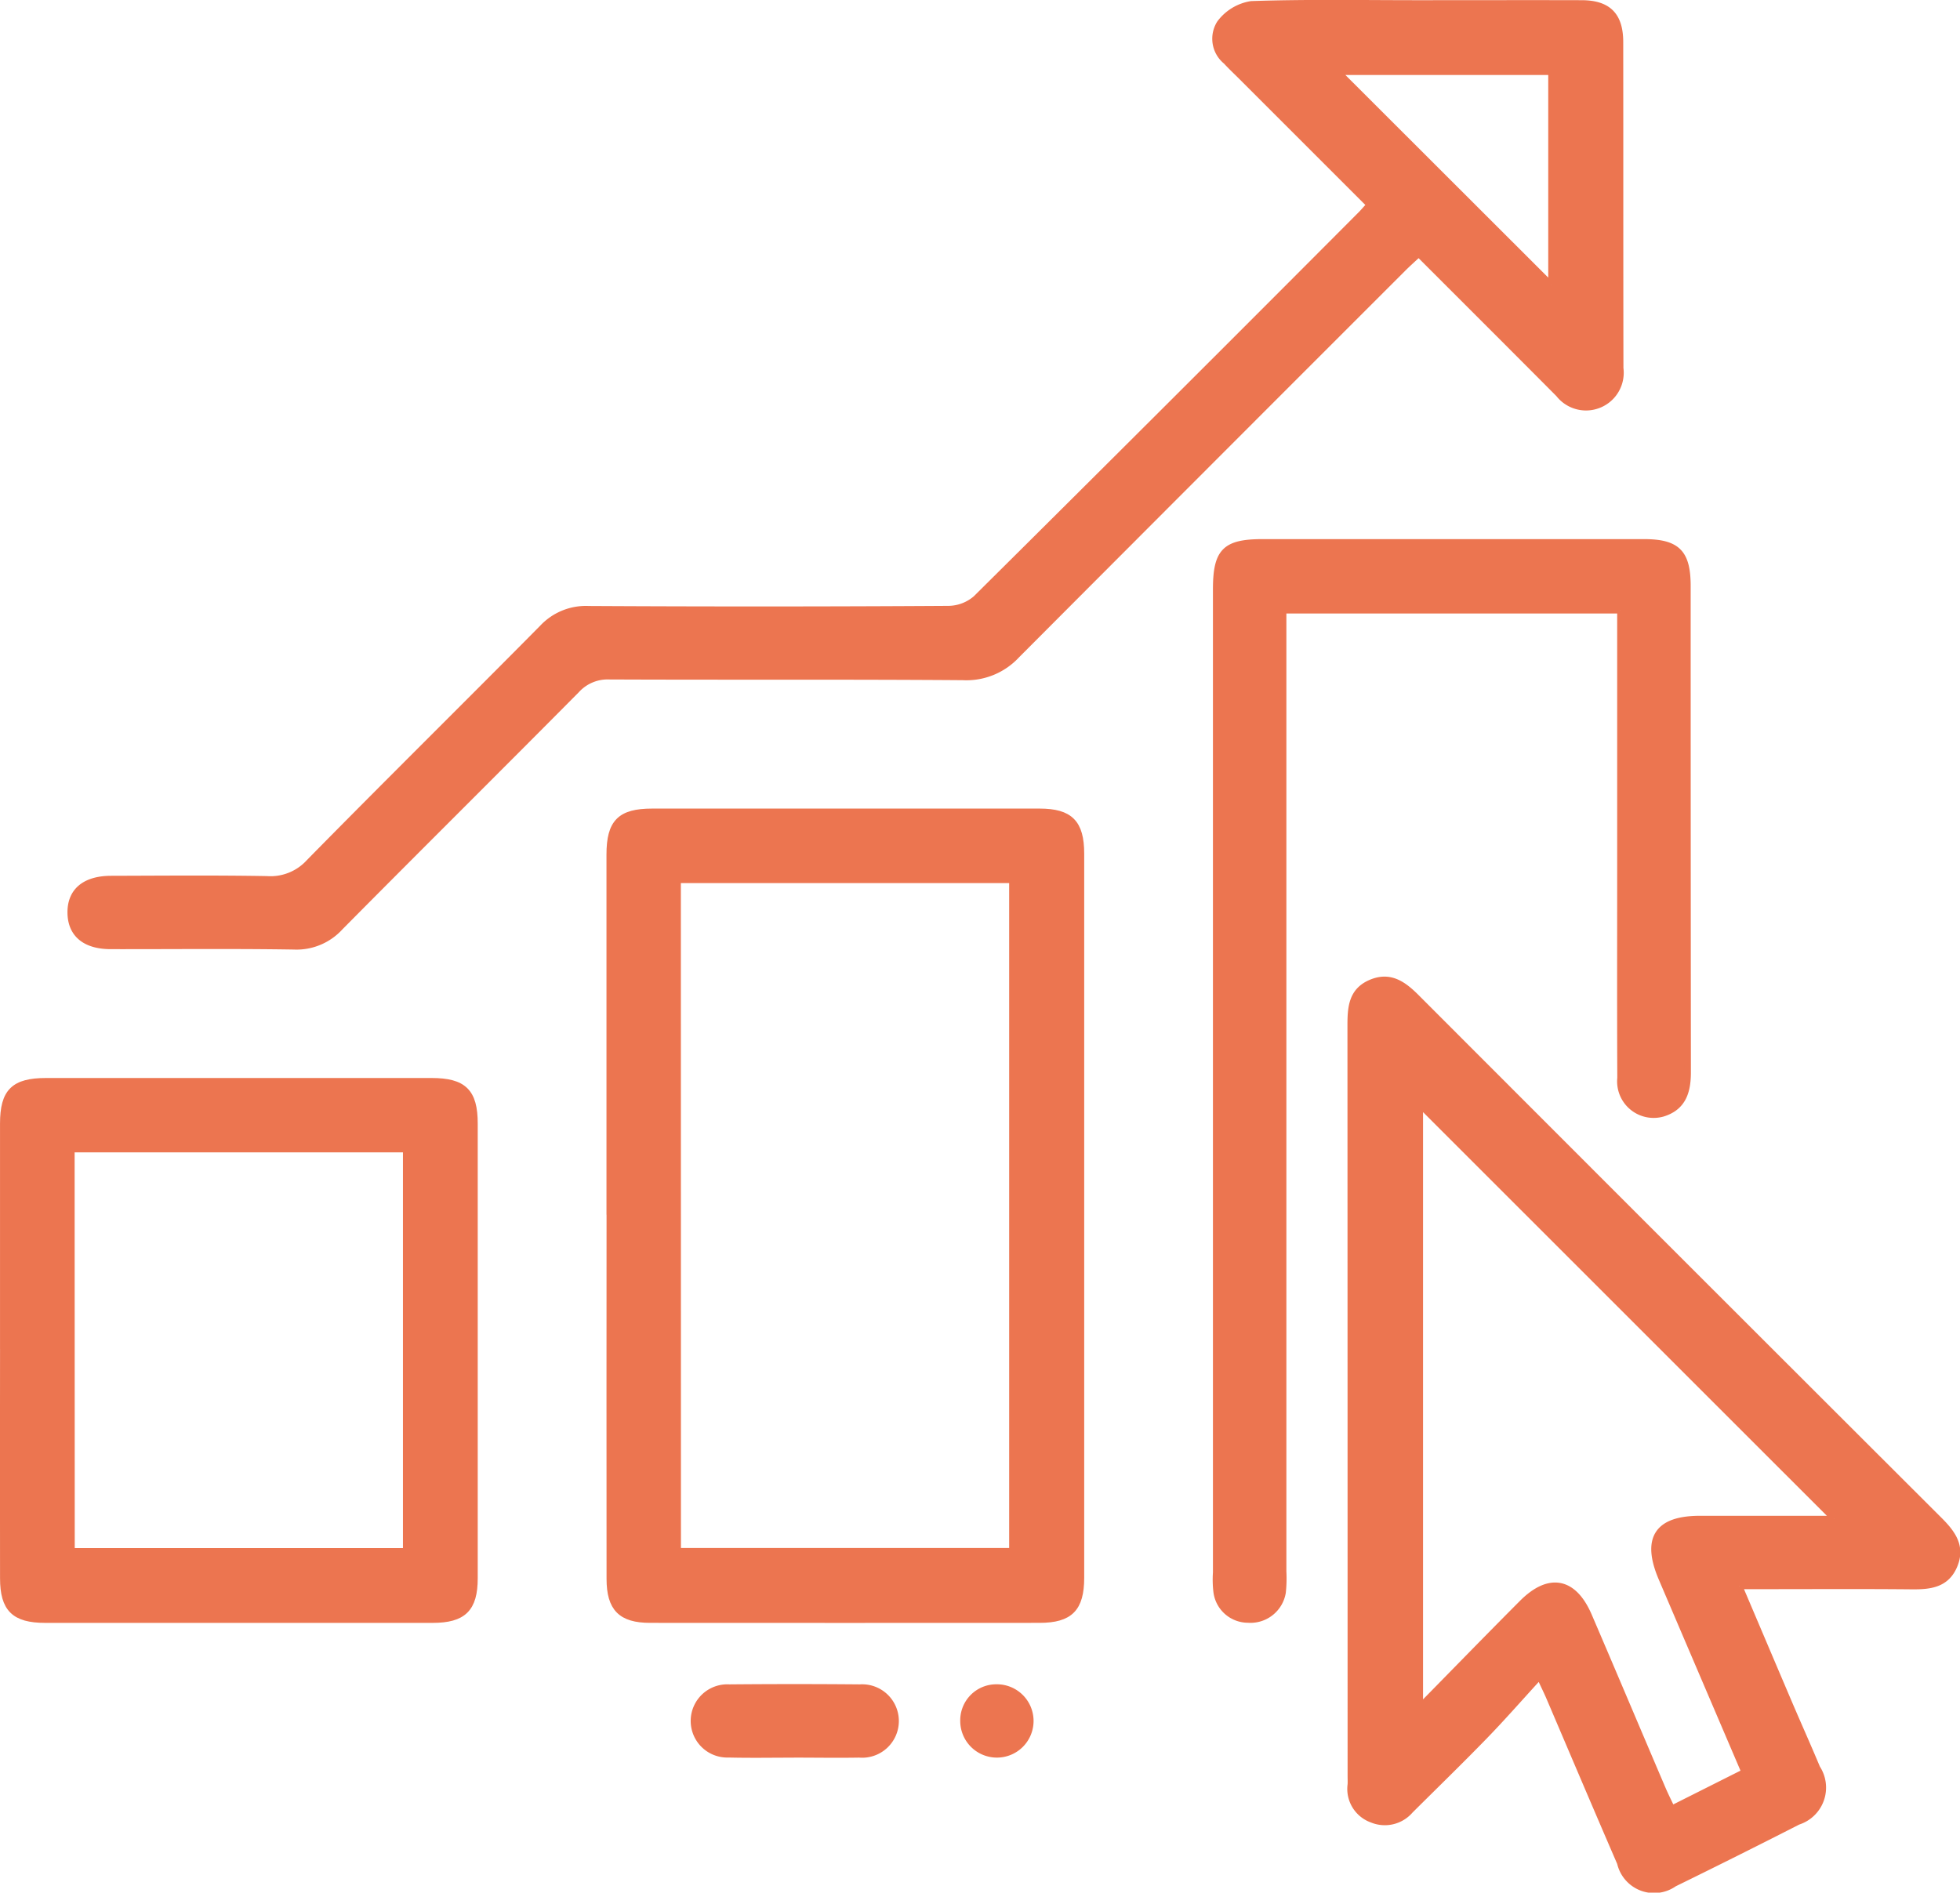
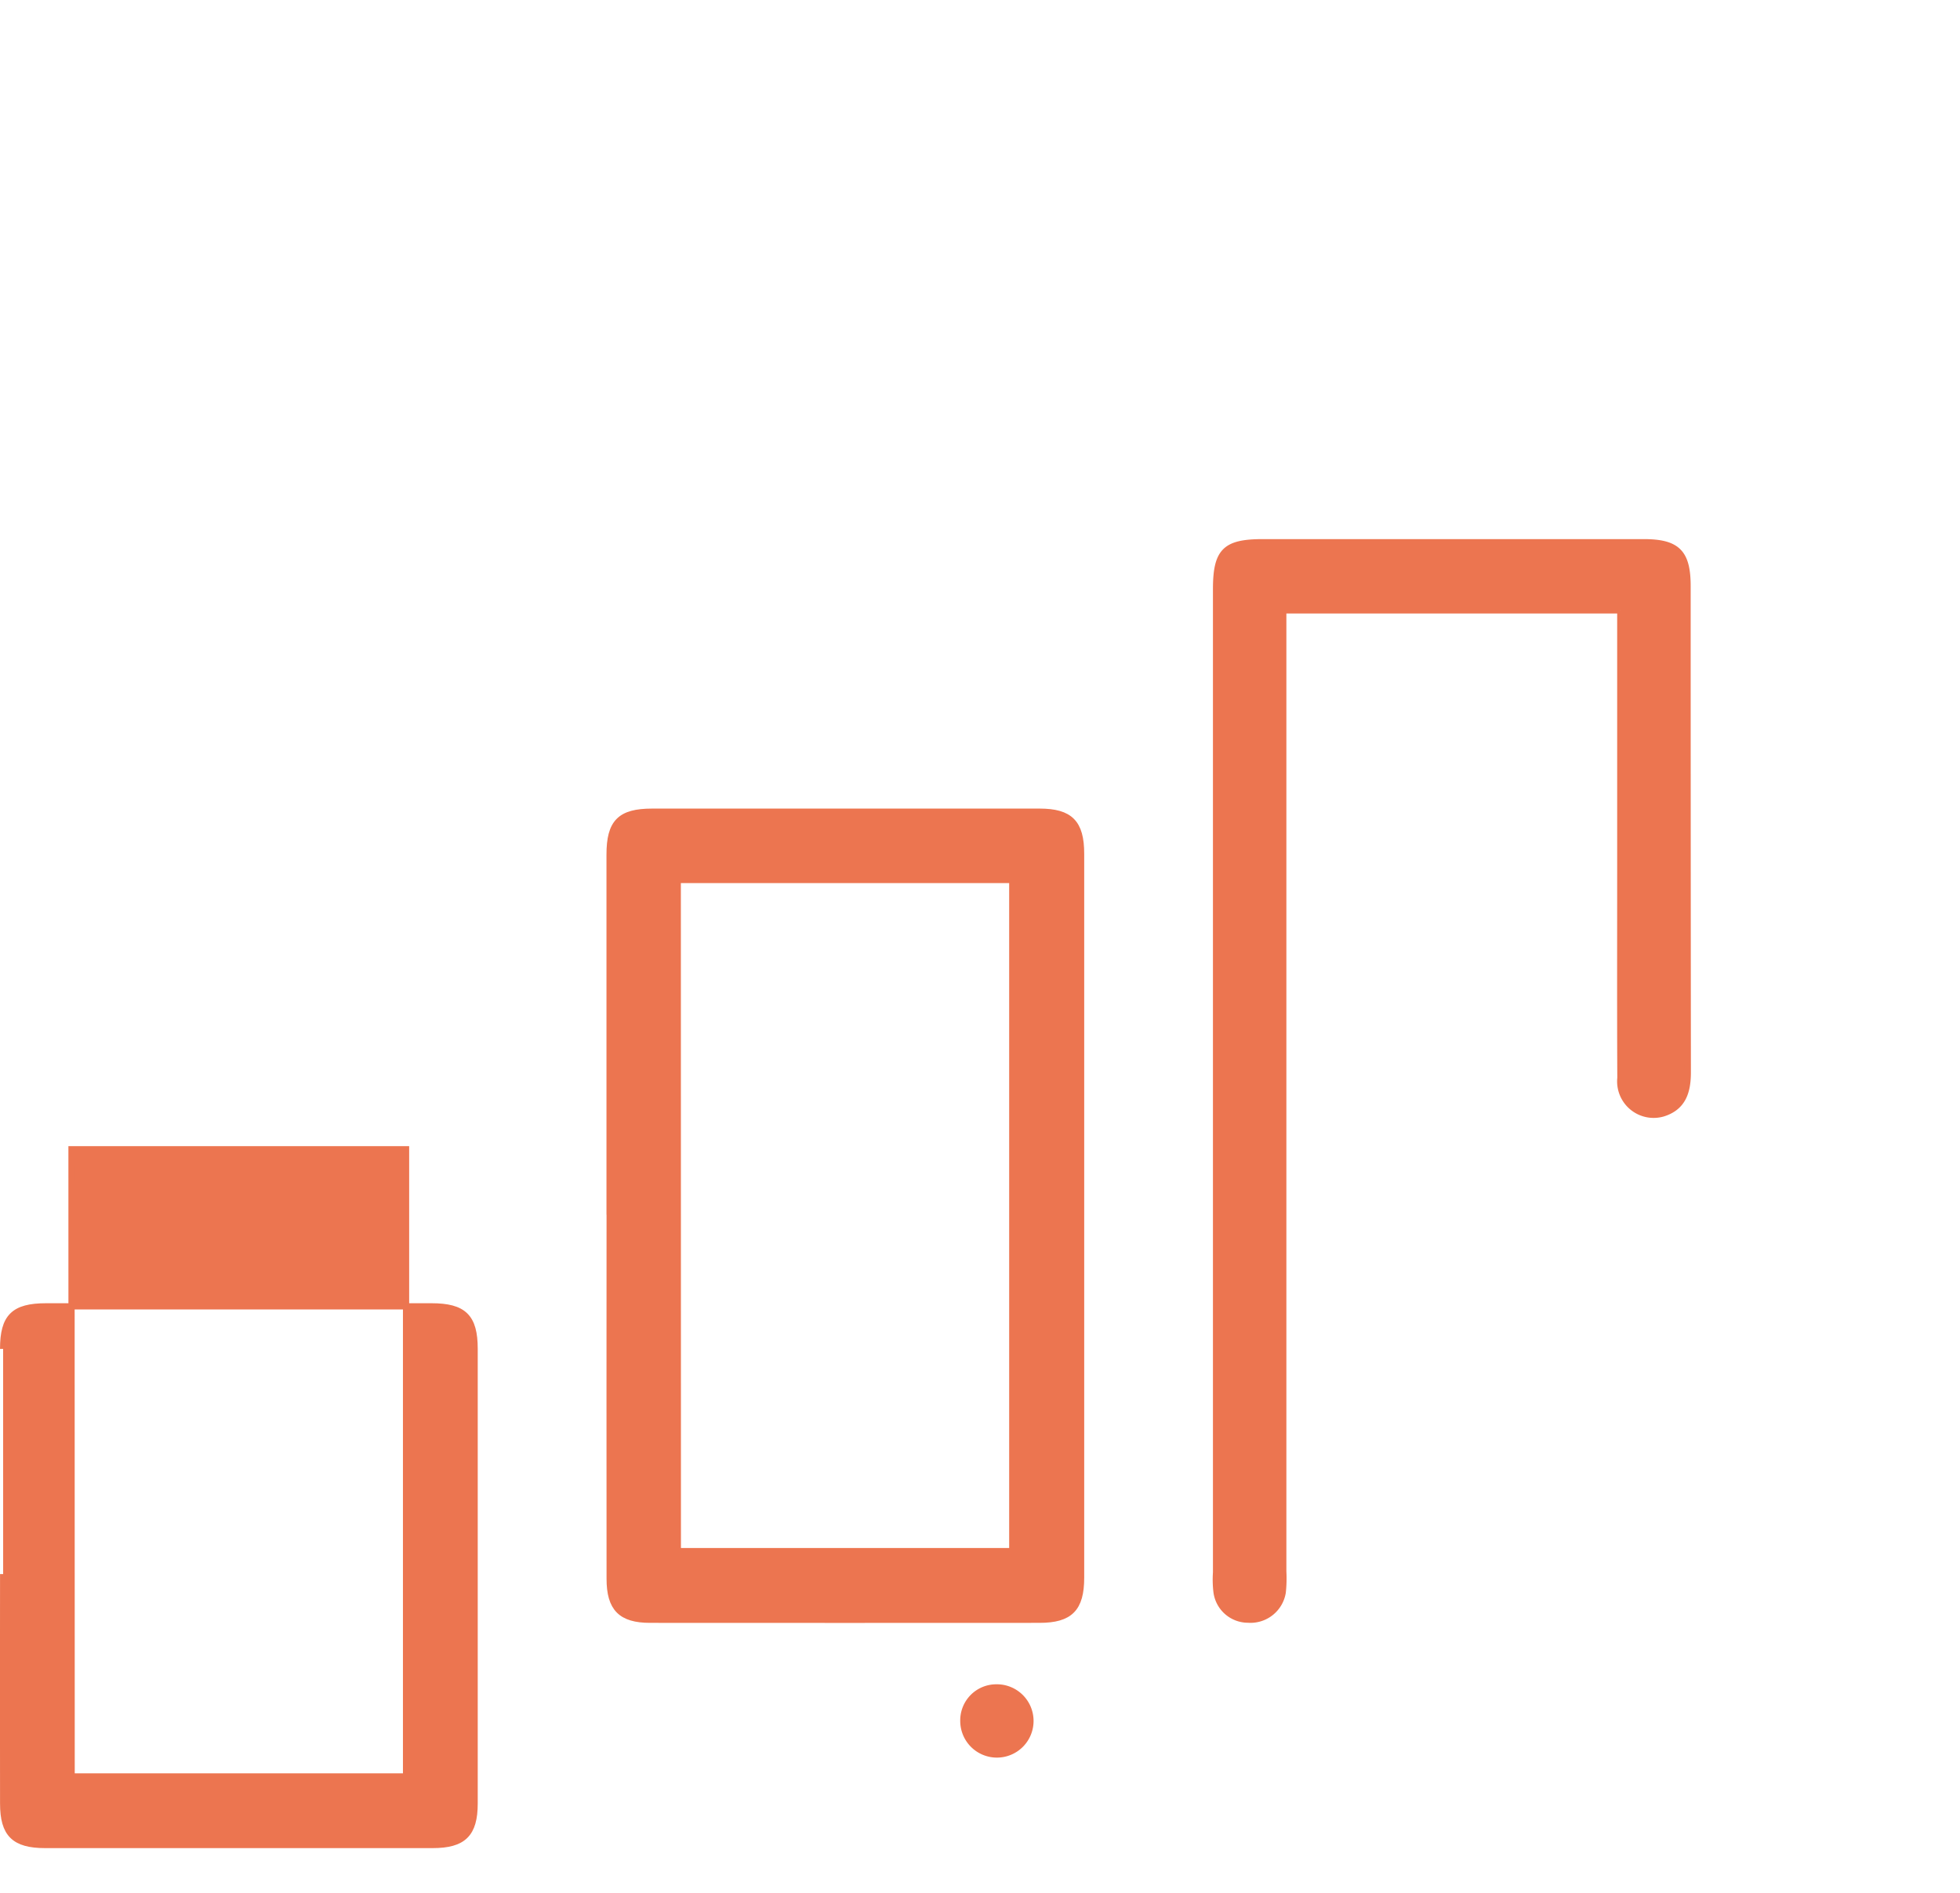
<svg xmlns="http://www.w3.org/2000/svg" width="94.453" height="91.223" viewBox="0 0 94.453 91.223">
  <g id="Group_12722" data-name="Group 12722" transform="translate(0.15 0.148)">
-     <path id="Path_47718" data-name="Path 47718" d="M474.386,43.841l-6.2-6.2c-.239-.239-.487-.47-.715-.719a1.4,1.4,0,0,1-.3-1.839,2.344,2.344,0,0,1,1.514-.914c2.668-.091,5.341-.043,8.013-.043,2.637,0,5.275-.007,7.912,0,1.272.006,1.846.583,1.847,1.868.007,5.241,0,10.481.01,15.721a1.668,1.668,0,0,1-2.97,1.243c-2.216-2.228-4.441-4.449-6.748-6.756-.284.267-.55.5-.8.755q-9.291,9.286-18.566,18.588a3.307,3.307,0,0,1-2.589,1.057c-5.681-.043-11.362-.01-17.043-.035a2.021,2.021,0,0,0-1.585.663c-3.785,3.818-7.6,7.6-11.386,11.423a2.842,2.842,0,0,1-2.231.932c-2.941-.047-5.884-.014-8.825-.019-1.232,0-1.915-.567-1.939-1.575-.025-1.057.671-1.658,1.952-1.661,2.5-.006,5.005-.03,7.507.014a2.513,2.513,0,0,0,2.034-.815c3.72-3.787,7.5-7.512,11.234-11.288a2.869,2.869,0,0,1,2.237-.916q8.673.048,17.347-.006a2.054,2.054,0,0,0,1.316-.5q9.324-9.252,18.595-18.559c.094-.1.18-.2.38-.422m8.756,3.867V37.431H472.855l10.287,10.277" transform="translate(-408.533 -34.115)" fill="#ec7550" stroke="#ec7550" stroke-width="0.3" />
-     <path id="Path_47719" data-name="Path 47719" d="M530.392,139.566c.848,1.992,1.634,3.847,2.425,5.7.438,1.023.894,2.038,1.323,3.065a1.723,1.723,0,0,1-.918,2.586q-2.974,1.518-5.972,2.986a1.678,1.678,0,0,1-2.6-.994c-1.152-2.661-2.283-5.33-3.424-8-.1-.235-.215-.464-.461-.993-.959,1.047-1.776,1.984-2.642,2.875-1.177,1.213-2.39,2.39-3.588,3.583a1.616,1.616,0,0,1-1.848.44,1.566,1.566,0,0,1-1.023-1.69c.008-.135,0-.27,0-.405q0-18.1-.007-36.2c0-.856.06-1.642.967-2.033.943-.406,1.59.08,2.225.717q12.575,12.593,25.171,25.166c.635.634,1.13,1.28.724,2.224-.389.9-1.17.984-2.029.976-2.4-.023-4.8-.008-7.2-.008h-1.127m4.582-3.239L515,116.356v29.034c1.755-1.787,3.333-3.412,4.932-5.015,1.3-1.3,2.482-1.07,3.208.621,1.185,2.758,2.351,5.523,3.53,8.284.141.332.3.653.471,1.008l3.5-1.759c-1.371-3.207-2.683-6.273-3.993-9.34-.816-1.913-.207-2.862,1.837-2.864,2.188,0,4.375,0,6.483,0" transform="translate(-446.723 -63.262)" fill="#ec7550" stroke="#ec7550" stroke-width="0.3" />
    <path id="Path_47720" data-name="Path 47720" d="M453.84,116.64q0-8.675,0-17.35c0-1.557.509-2.072,2.051-2.072q9.335,0,18.671,0c1.468,0,2,.539,2,2.024q0,17.451,0,34.9c0,1.482-.535,2.023-2,2.024q-9.387.006-18.773,0c-1.4,0-1.945-.557-1.945-1.975q-.006-8.776,0-17.552m3.285,16.218h16.117V100.51H457.125Z" transform="translate(-424.614 -58.243)" fill="#ec7550" stroke="#ec7550" stroke-width="0.3" />
    <path id="Path_47721" data-name="Path 47721" d="M520.636,79.476H504.392v1.176q0,22.572,0,45.144a6.344,6.344,0,0,1-.027,1.013,1.575,1.575,0,0,1-1.671,1.312,1.531,1.531,0,0,1-1.521-1.364,5.048,5.048,0,0,1-.02-.911q0-23.688,0-47.376c0-1.84.434-2.28,2.248-2.28q9.183,0,18.365,0c1.612,0,2.109.5,2.109,2.115q0,11.718.011,23.435c0,.944-.237,1.687-1.2,1.985a1.61,1.61,0,0,1-2.047-1.713c-.015-3.28-.006-6.56-.006-9.841v-12.7" transform="translate(-442.701 -50.203)" fill="#ec7550" stroke="#ec7550" stroke-width="0.3" />
-     <path id="Path_47722" data-name="Path 47722" d="M406.521,131.151q0-5.428,0-10.856c0-1.541.516-2.051,2.073-2.051q9.285,0,18.57,0c1.553,0,2.078.516,2.078,2.048q0,10.957,0,21.915c0,1.467-.543,2-2.025,2q-9.336,0-18.671,0c-1.486,0-2.023-.531-2.024-2q-.008-5.53,0-11.059m3.3,9.755h16.116V121.529H409.816Z" transform="translate(-406.52 -66.283)" fill="#ec7550" stroke="#ec7550" stroke-width="0.3" />
-     <path id="Path_47723" data-name="Path 47723" d="M465.241,168.789c-1.049,0-2.1.019-3.146-.006a1.615,1.615,0,1,1,.026-3.226q3.146-.028,6.29,0a1.62,1.62,0,1,1-.025,3.23c-1.048.018-2.1,0-3.145,0" transform="translate(-427.129 -84.369)" fill="#ec7550" stroke="#ec7550" stroke-width="0.3" />
+     <path id="Path_47722" data-name="Path 47722" d="M406.521,131.151c0-1.541.516-2.051,2.073-2.051q9.285,0,18.57,0c1.553,0,2.078.516,2.078,2.048q0,10.957,0,21.915c0,1.467-.543,2-2.025,2q-9.336,0-18.671,0c-1.486,0-2.023-.531-2.024-2q-.008-5.53,0-11.059m3.3,9.755h16.116V121.529H409.816Z" transform="translate(-406.52 -66.283)" fill="#ec7550" stroke="#ec7550" stroke-width="0.3" />
    <path id="Path_47724" data-name="Path 47724" d="M483.044,165.559a1.617,1.617,0,1,1-1.6,1.61,1.587,1.587,0,0,1,1.6-1.61" transform="translate(-435.17 -84.375)" fill="#ec7550" stroke="#ec7550" stroke-width="0.3" />
  </g>
</svg>